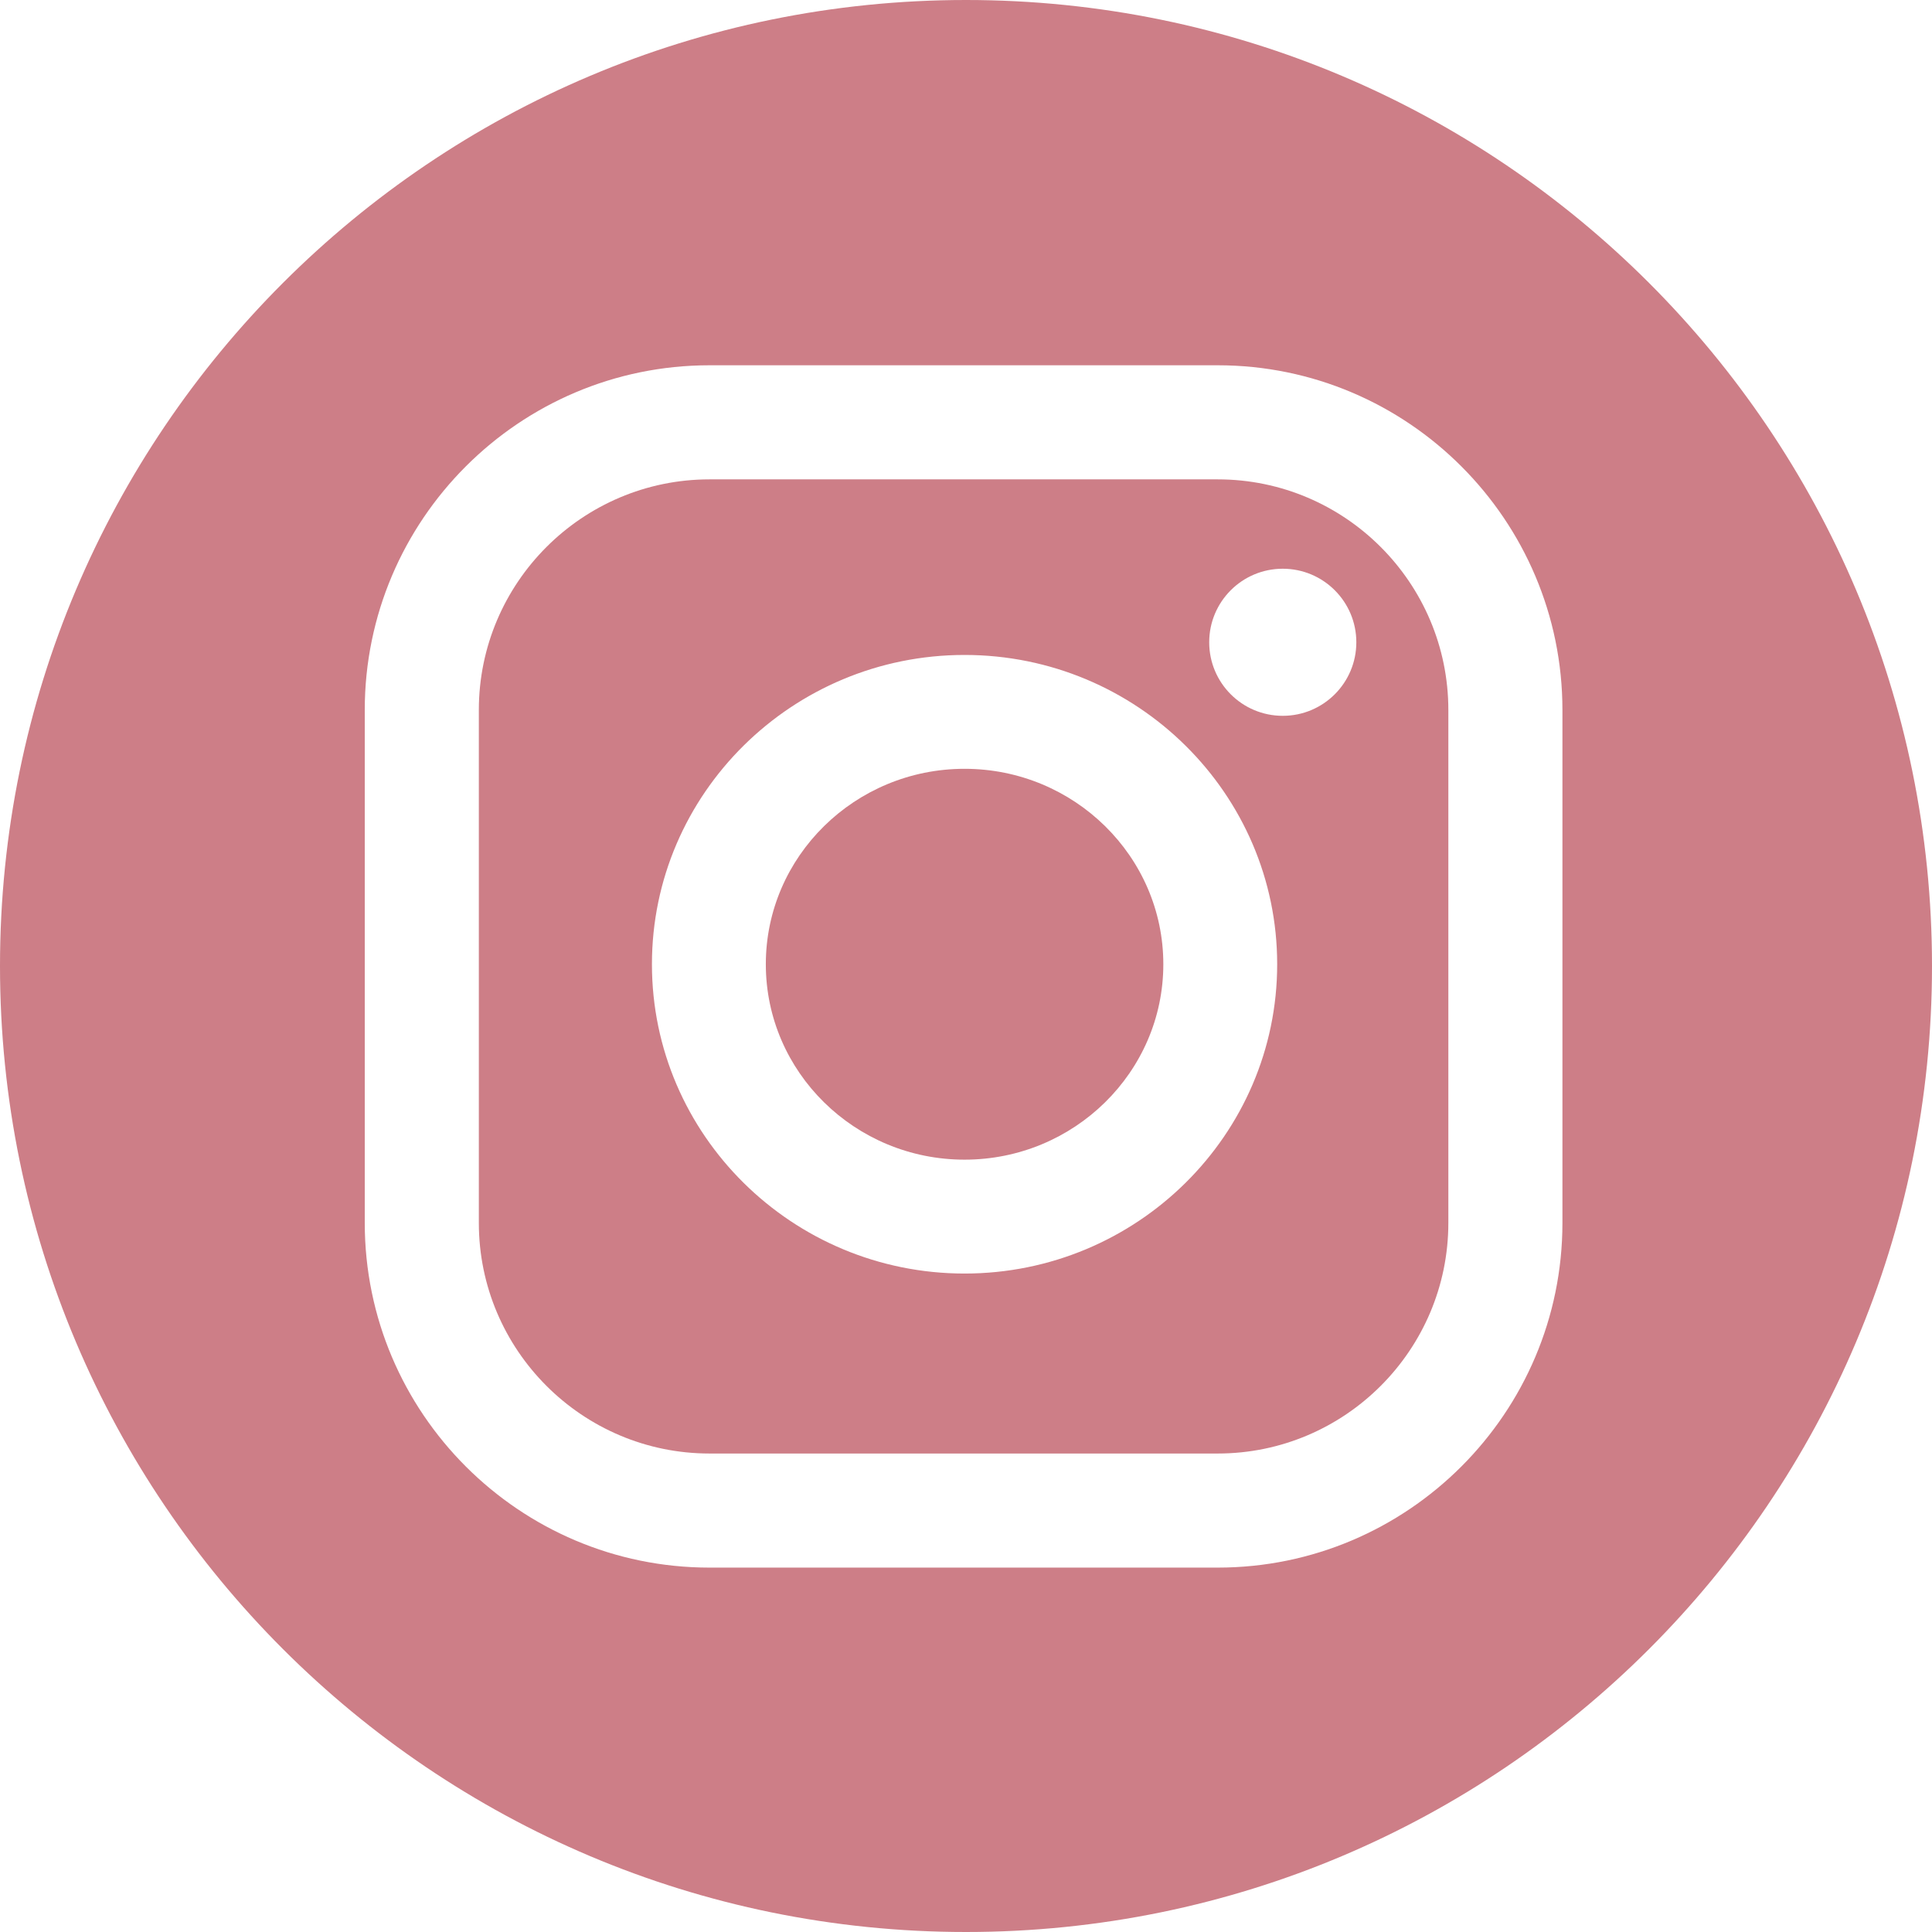
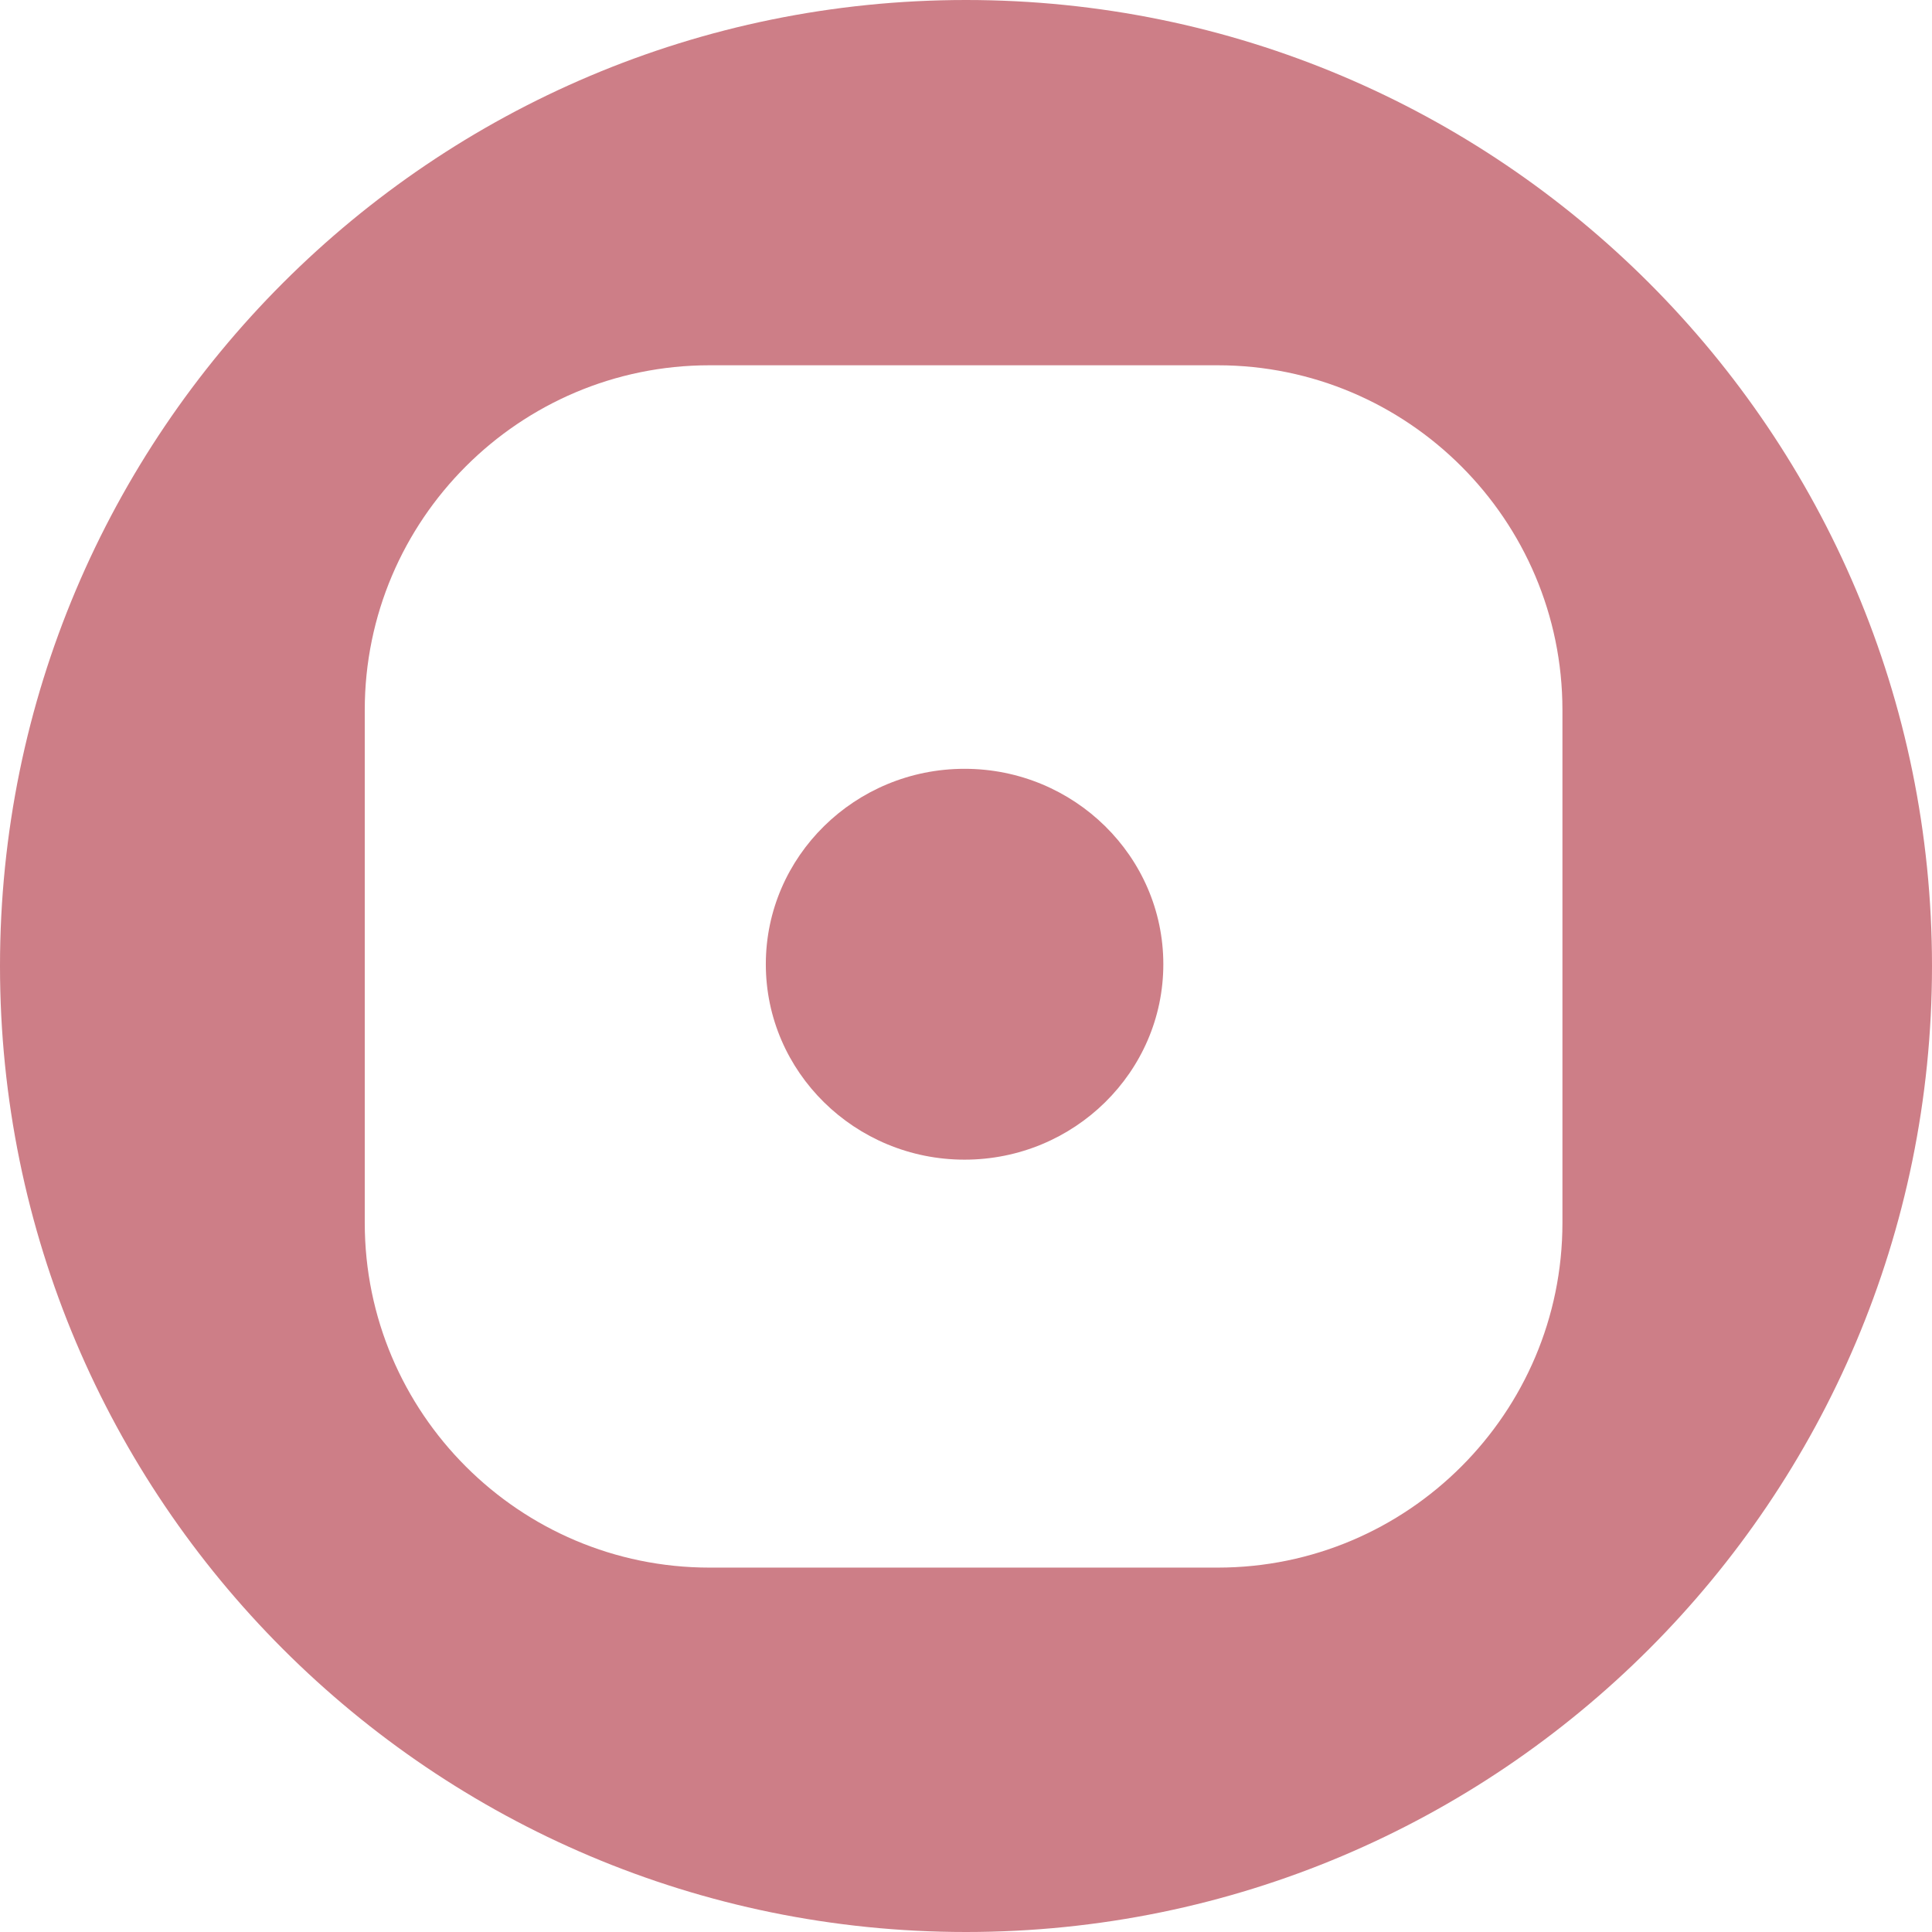
<svg xmlns="http://www.w3.org/2000/svg" width="59" height="59" viewBox="0 0 59 59" fill="none">
-   <path d="M37.187 14.639H21.667C17.783 14.639 14.623 17.799 14.623 21.682V37.345C14.623 41.228 17.783 44.388 21.667 44.388H37.187C41.07 44.388 44.23 41.228 44.23 37.345V21.682C44.23 17.799 41.07 14.639 37.187 14.639ZM29.456 38.892C24.192 38.892 19.909 34.654 19.909 29.446C19.909 24.238 24.192 20.001 29.456 20.001C34.72 20.001 39.003 24.238 39.003 29.446C39.003 34.654 34.721 38.892 29.456 38.892ZM39.173 21.86C37.932 21.86 36.927 20.855 36.927 19.614C36.927 18.373 37.932 17.368 39.173 17.368C40.414 17.368 41.42 18.373 41.42 19.614C41.42 20.855 40.414 21.86 39.173 21.86Z" fill="#CD7E87" />
  <path d="M29.5 0C13.208 0 0 13.208 0 29.5C0 45.792 13.208 59 29.5 59C45.792 59 59 45.792 59 29.5C59 13.208 45.792 0 29.5 0ZM47.714 37.345C47.714 43.15 42.991 47.872 37.187 47.872H21.667C15.861 47.872 11.139 43.149 11.139 37.345V21.682C11.139 15.877 15.862 11.155 21.667 11.155H37.187C42.992 11.155 47.714 15.878 47.714 21.682V37.345Z" fill="#CD7E87" />
  <path d="M29.456 23.478C26.109 23.478 23.387 26.155 23.387 29.446C23.387 32.737 26.109 35.414 29.456 35.414C32.803 35.414 35.526 32.737 35.526 29.446C35.526 26.155 32.803 23.478 29.456 23.478Z" fill="#CD7E87" />
</svg>